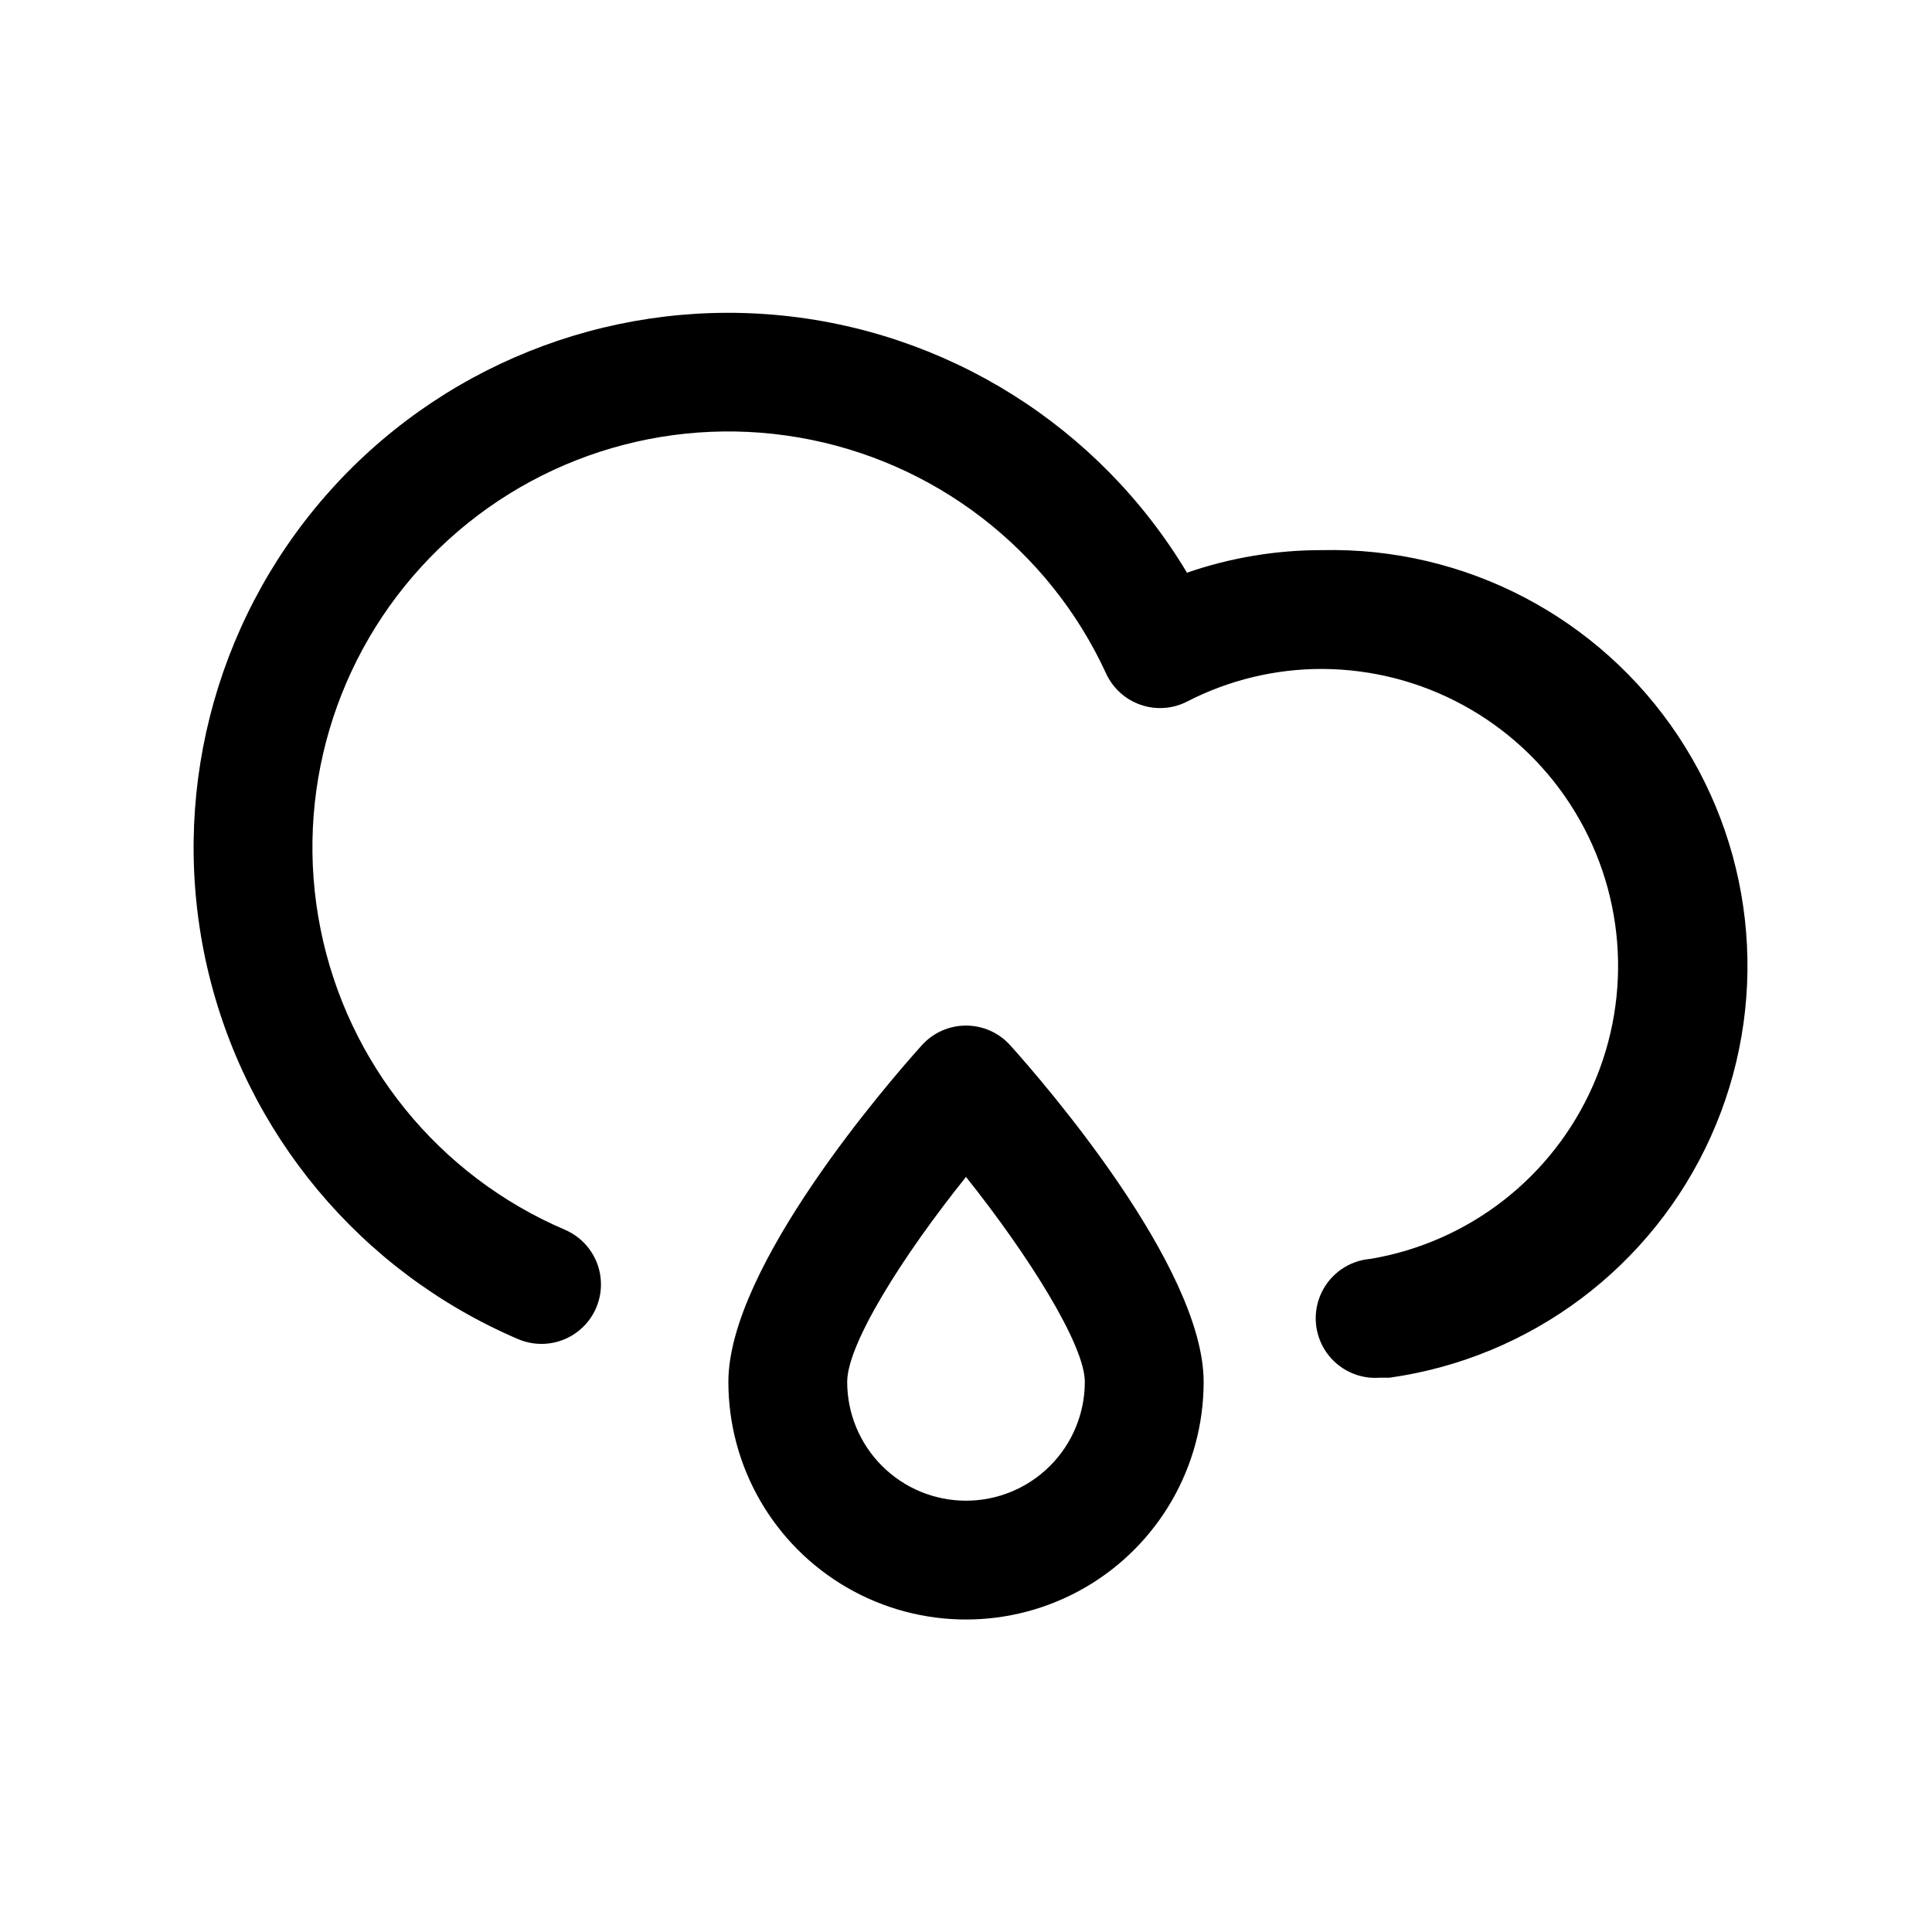
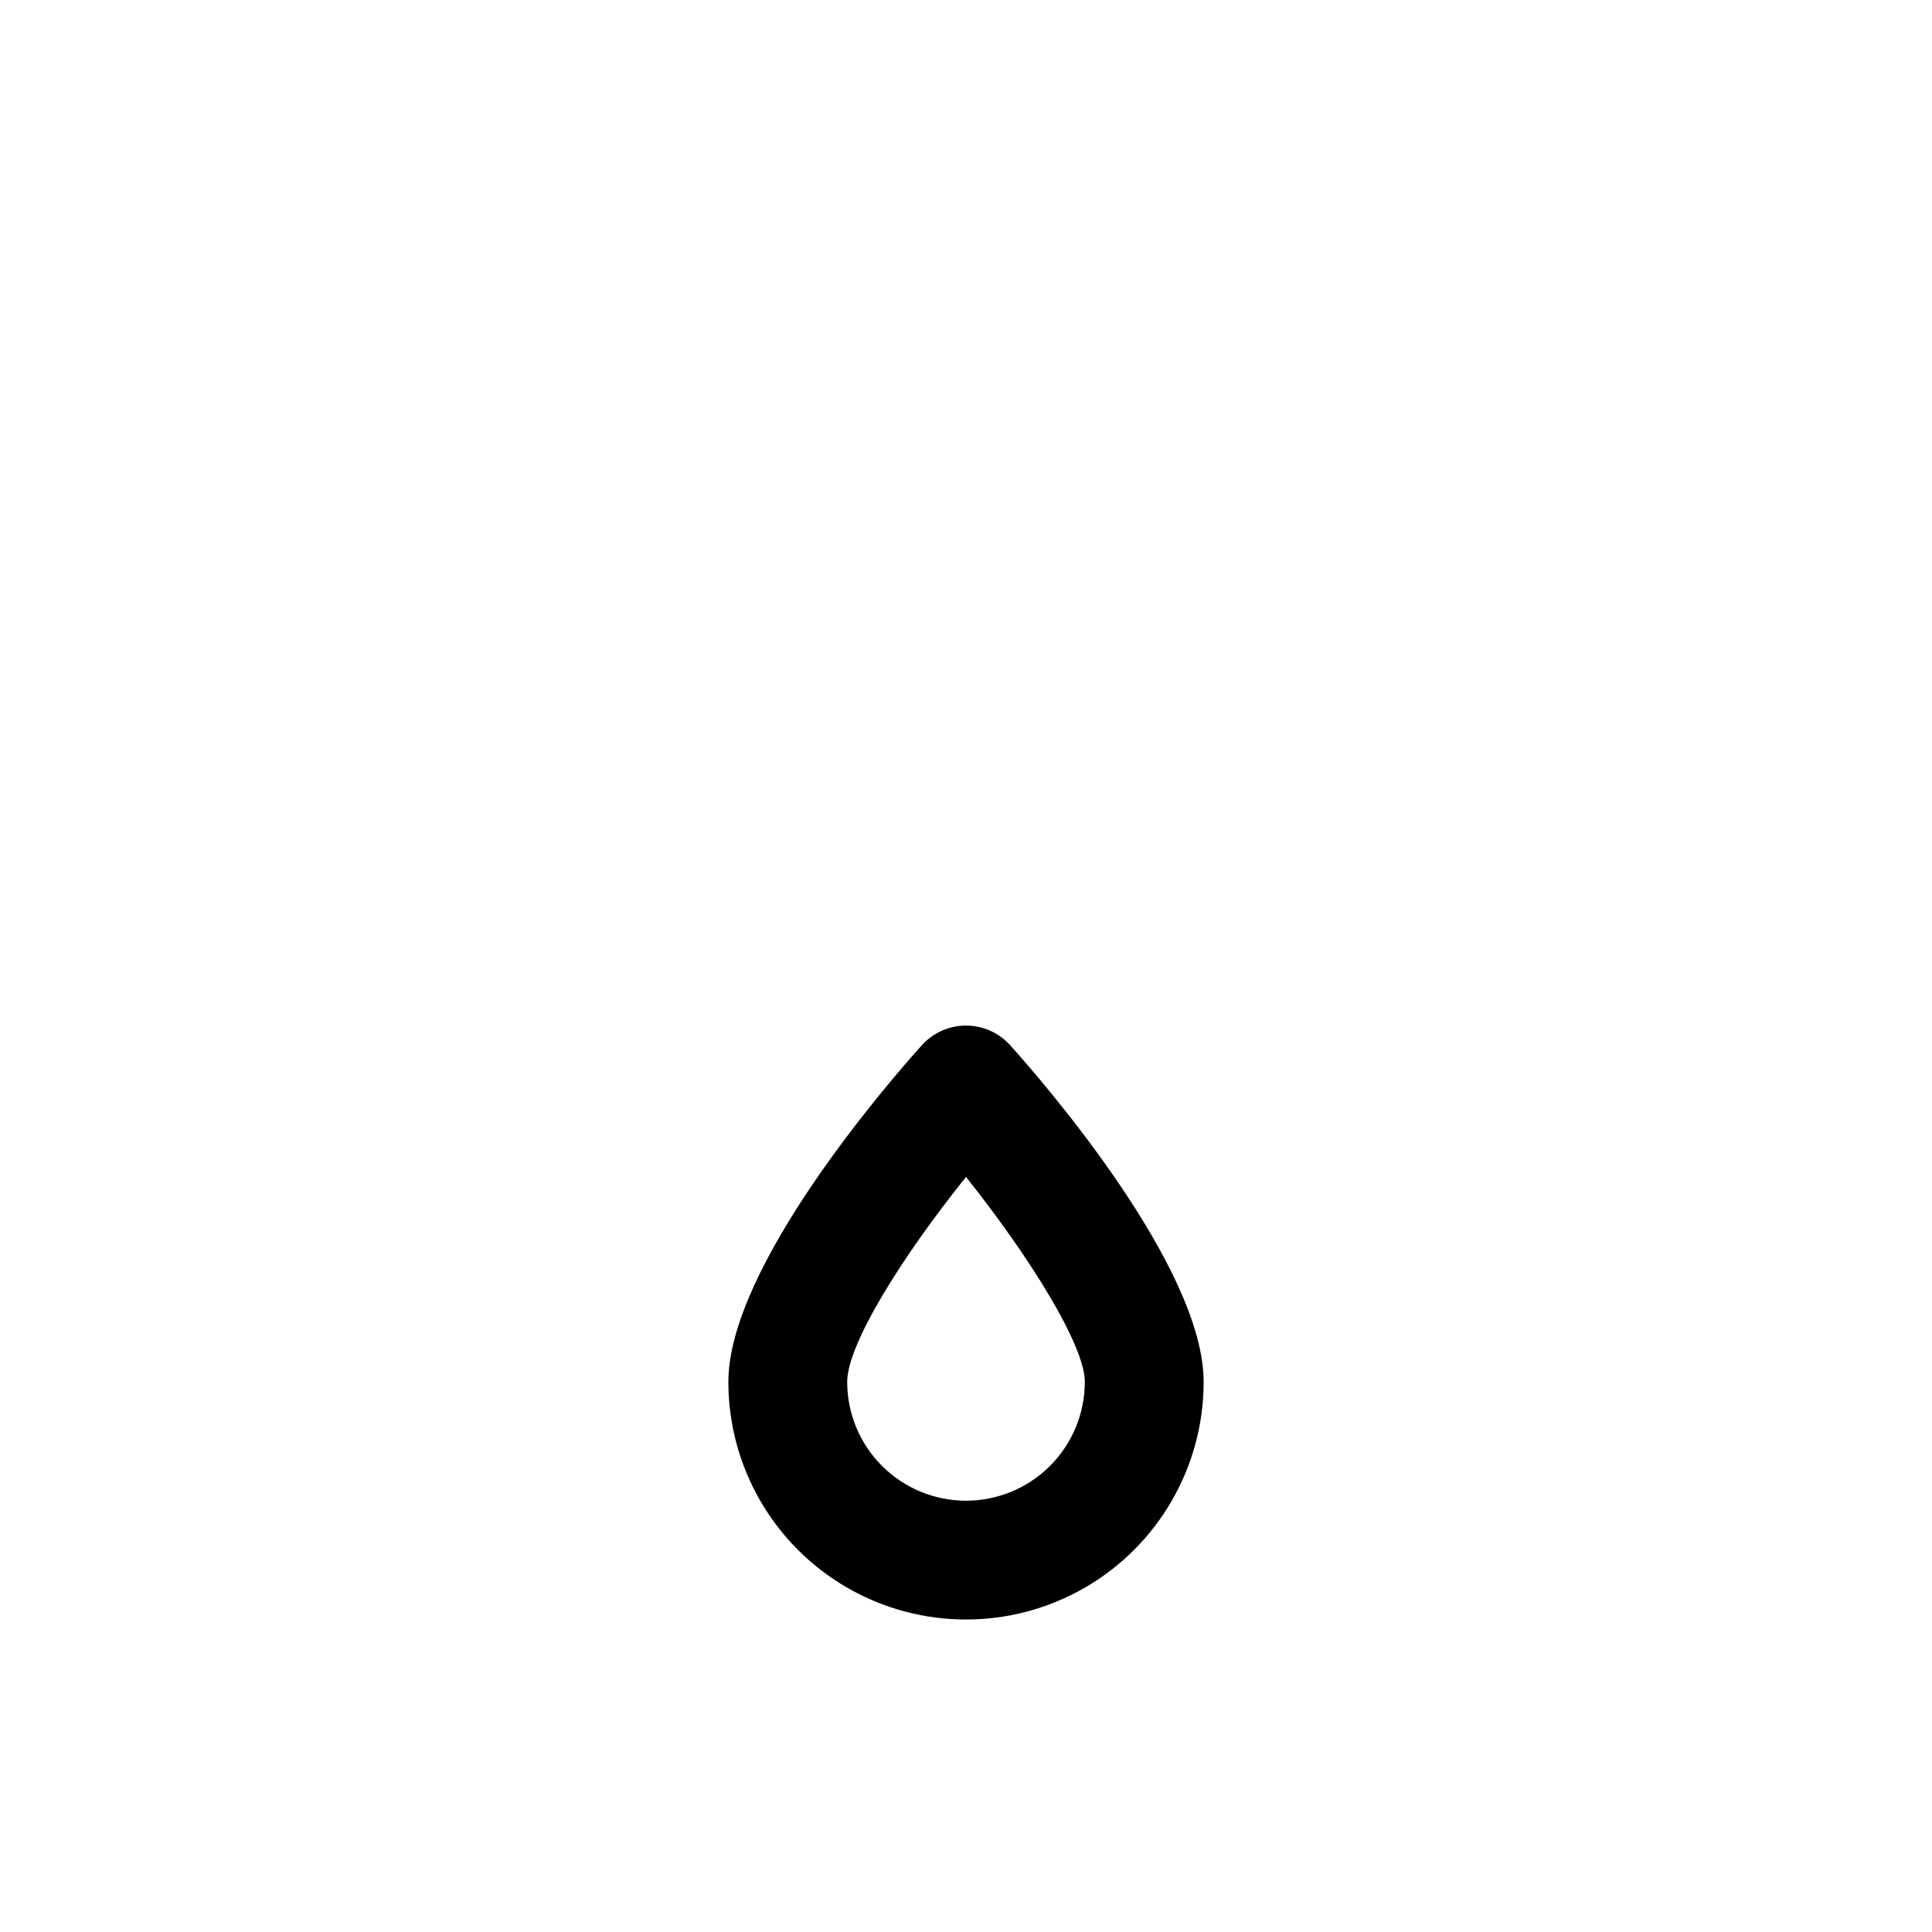
<svg xmlns="http://www.w3.org/2000/svg" fill="#000000" width="800px" height="800px" version="1.1" viewBox="144 144 512 512">
  <g>
-     <path d="m494.46 289.79c-12.215-0.035-24.352 1.988-35.895 5.984-23.301-38.895-63.809-64.289-108.97-68.316-45.16-4.027-89.52 13.797-119.34 47.957-29.812 34.156-41.484 80.52-31.391 124.72 10.094 44.199 40.73 80.902 82.418 98.734 5.176 2.223 11.141 1.516 15.652-1.855 4.512-3.371 6.883-8.895 6.219-14.484-0.664-5.594-4.258-10.406-9.434-12.629-33.41-14.27-57.645-44.086-64.777-79.711-7.137-35.625 3.746-72.473 29.086-98.508s61.883-37.91 97.684-31.742c35.805 6.168 66.27 29.582 81.438 62.598 1.797 3.871 5.098 6.848 9.133 8.242 4.039 1.398 8.469 1.094 12.277-0.844 11.098-5.727 23.41-8.695 35.895-8.66 26.52 0.125 51.191 13.59 65.641 35.824 14.449 22.234 16.734 50.246 6.078 74.527s-32.82 41.566-58.965 45.988c-5.625 0.449-10.582 3.867-13.004 8.961-2.422 5.098-1.941 11.098 1.258 15.746 3.203 4.644 8.641 7.231 14.266 6.781h2.519c37.465-5.273 69.605-29.391 85.137-63.891 15.531-34.496 12.281-74.551-8.605-106.09-20.891-31.543-56.5-50.168-94.324-49.332z" />
    <path d="m388.35 420.94c-8.66 9.605-51.324 58.727-51.324 89.27 0 22.5 12.004 43.289 31.488 54.539s43.488 11.25 62.977 0c19.484-11.25 31.488-32.039 31.488-54.539 0-30.543-42.668-79.664-51.324-89.27h-0.004c-2.984-3.281-7.215-5.152-11.648-5.152-4.438 0-8.668 1.871-11.652 5.152zm11.652 120.76c-8.352 0-16.363-3.316-22.266-9.223-5.906-5.906-9.223-13.914-9.223-22.266 0-10.078 14.801-33.535 31.488-54.316 16.688 20.941 31.488 44.555 31.488 54.316 0 8.352-3.32 16.359-9.223 22.266-5.906 5.906-13.914 9.223-22.266 9.223z" />
  </g>
</svg>